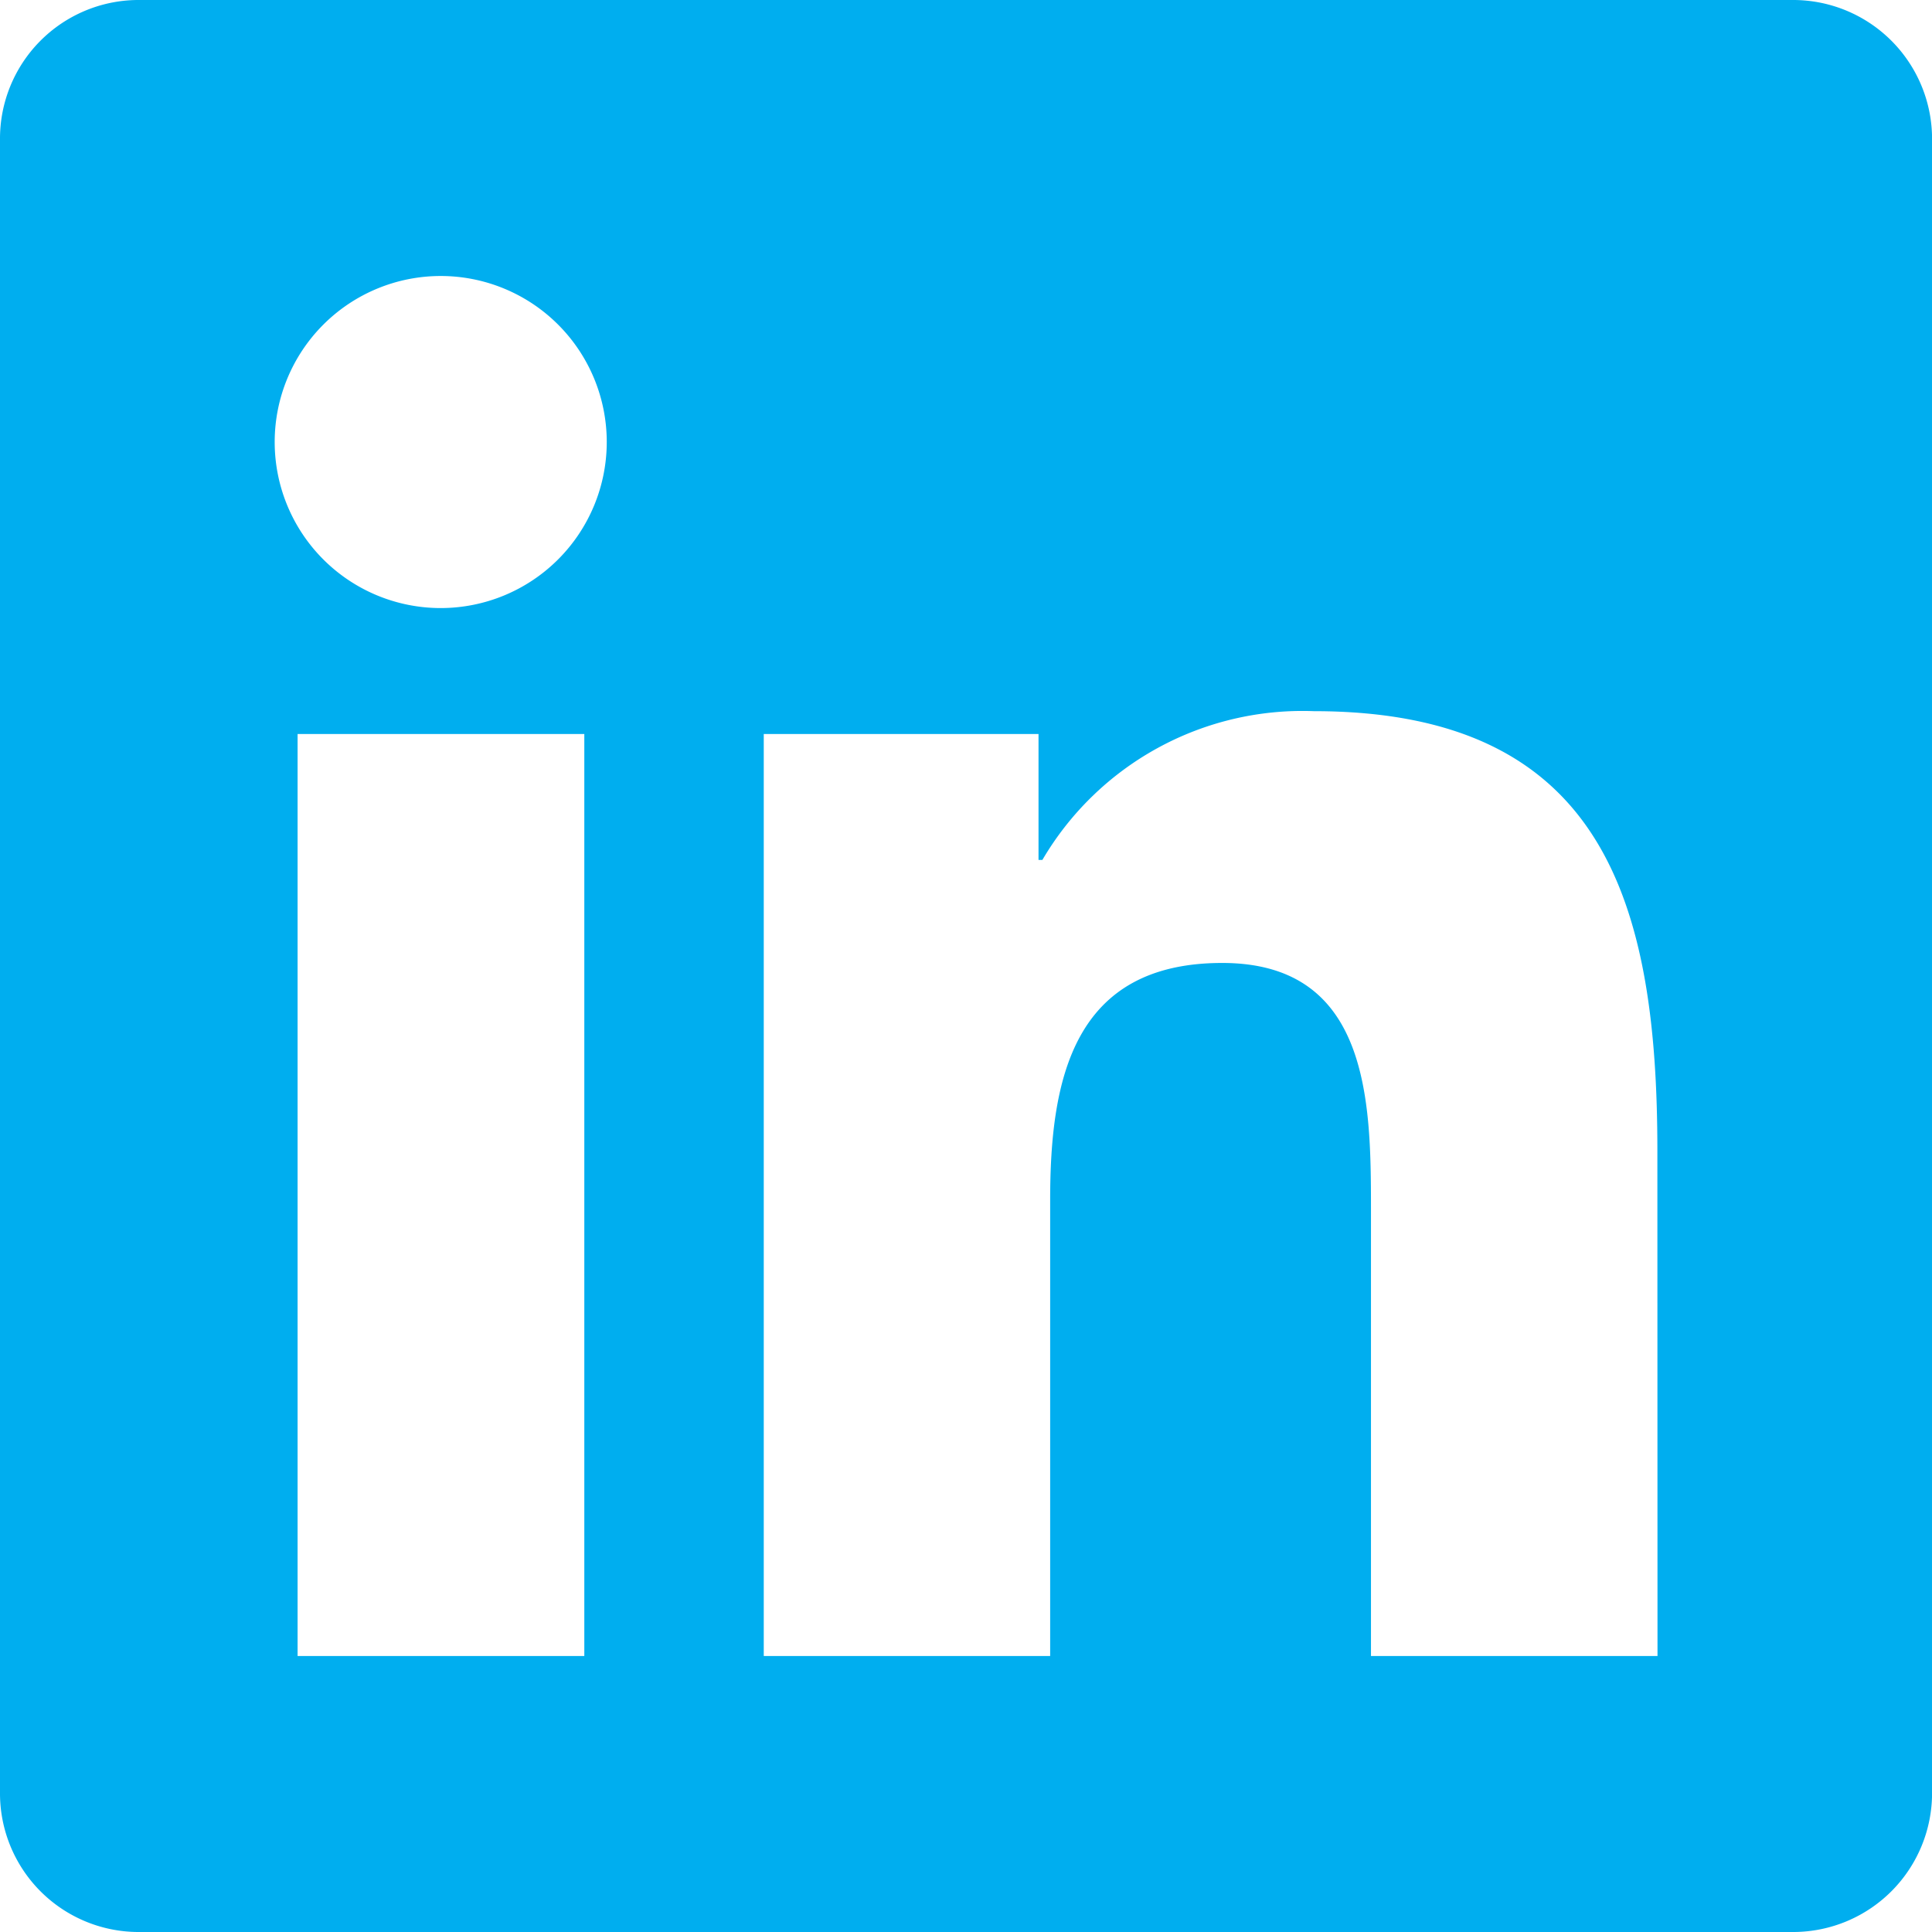
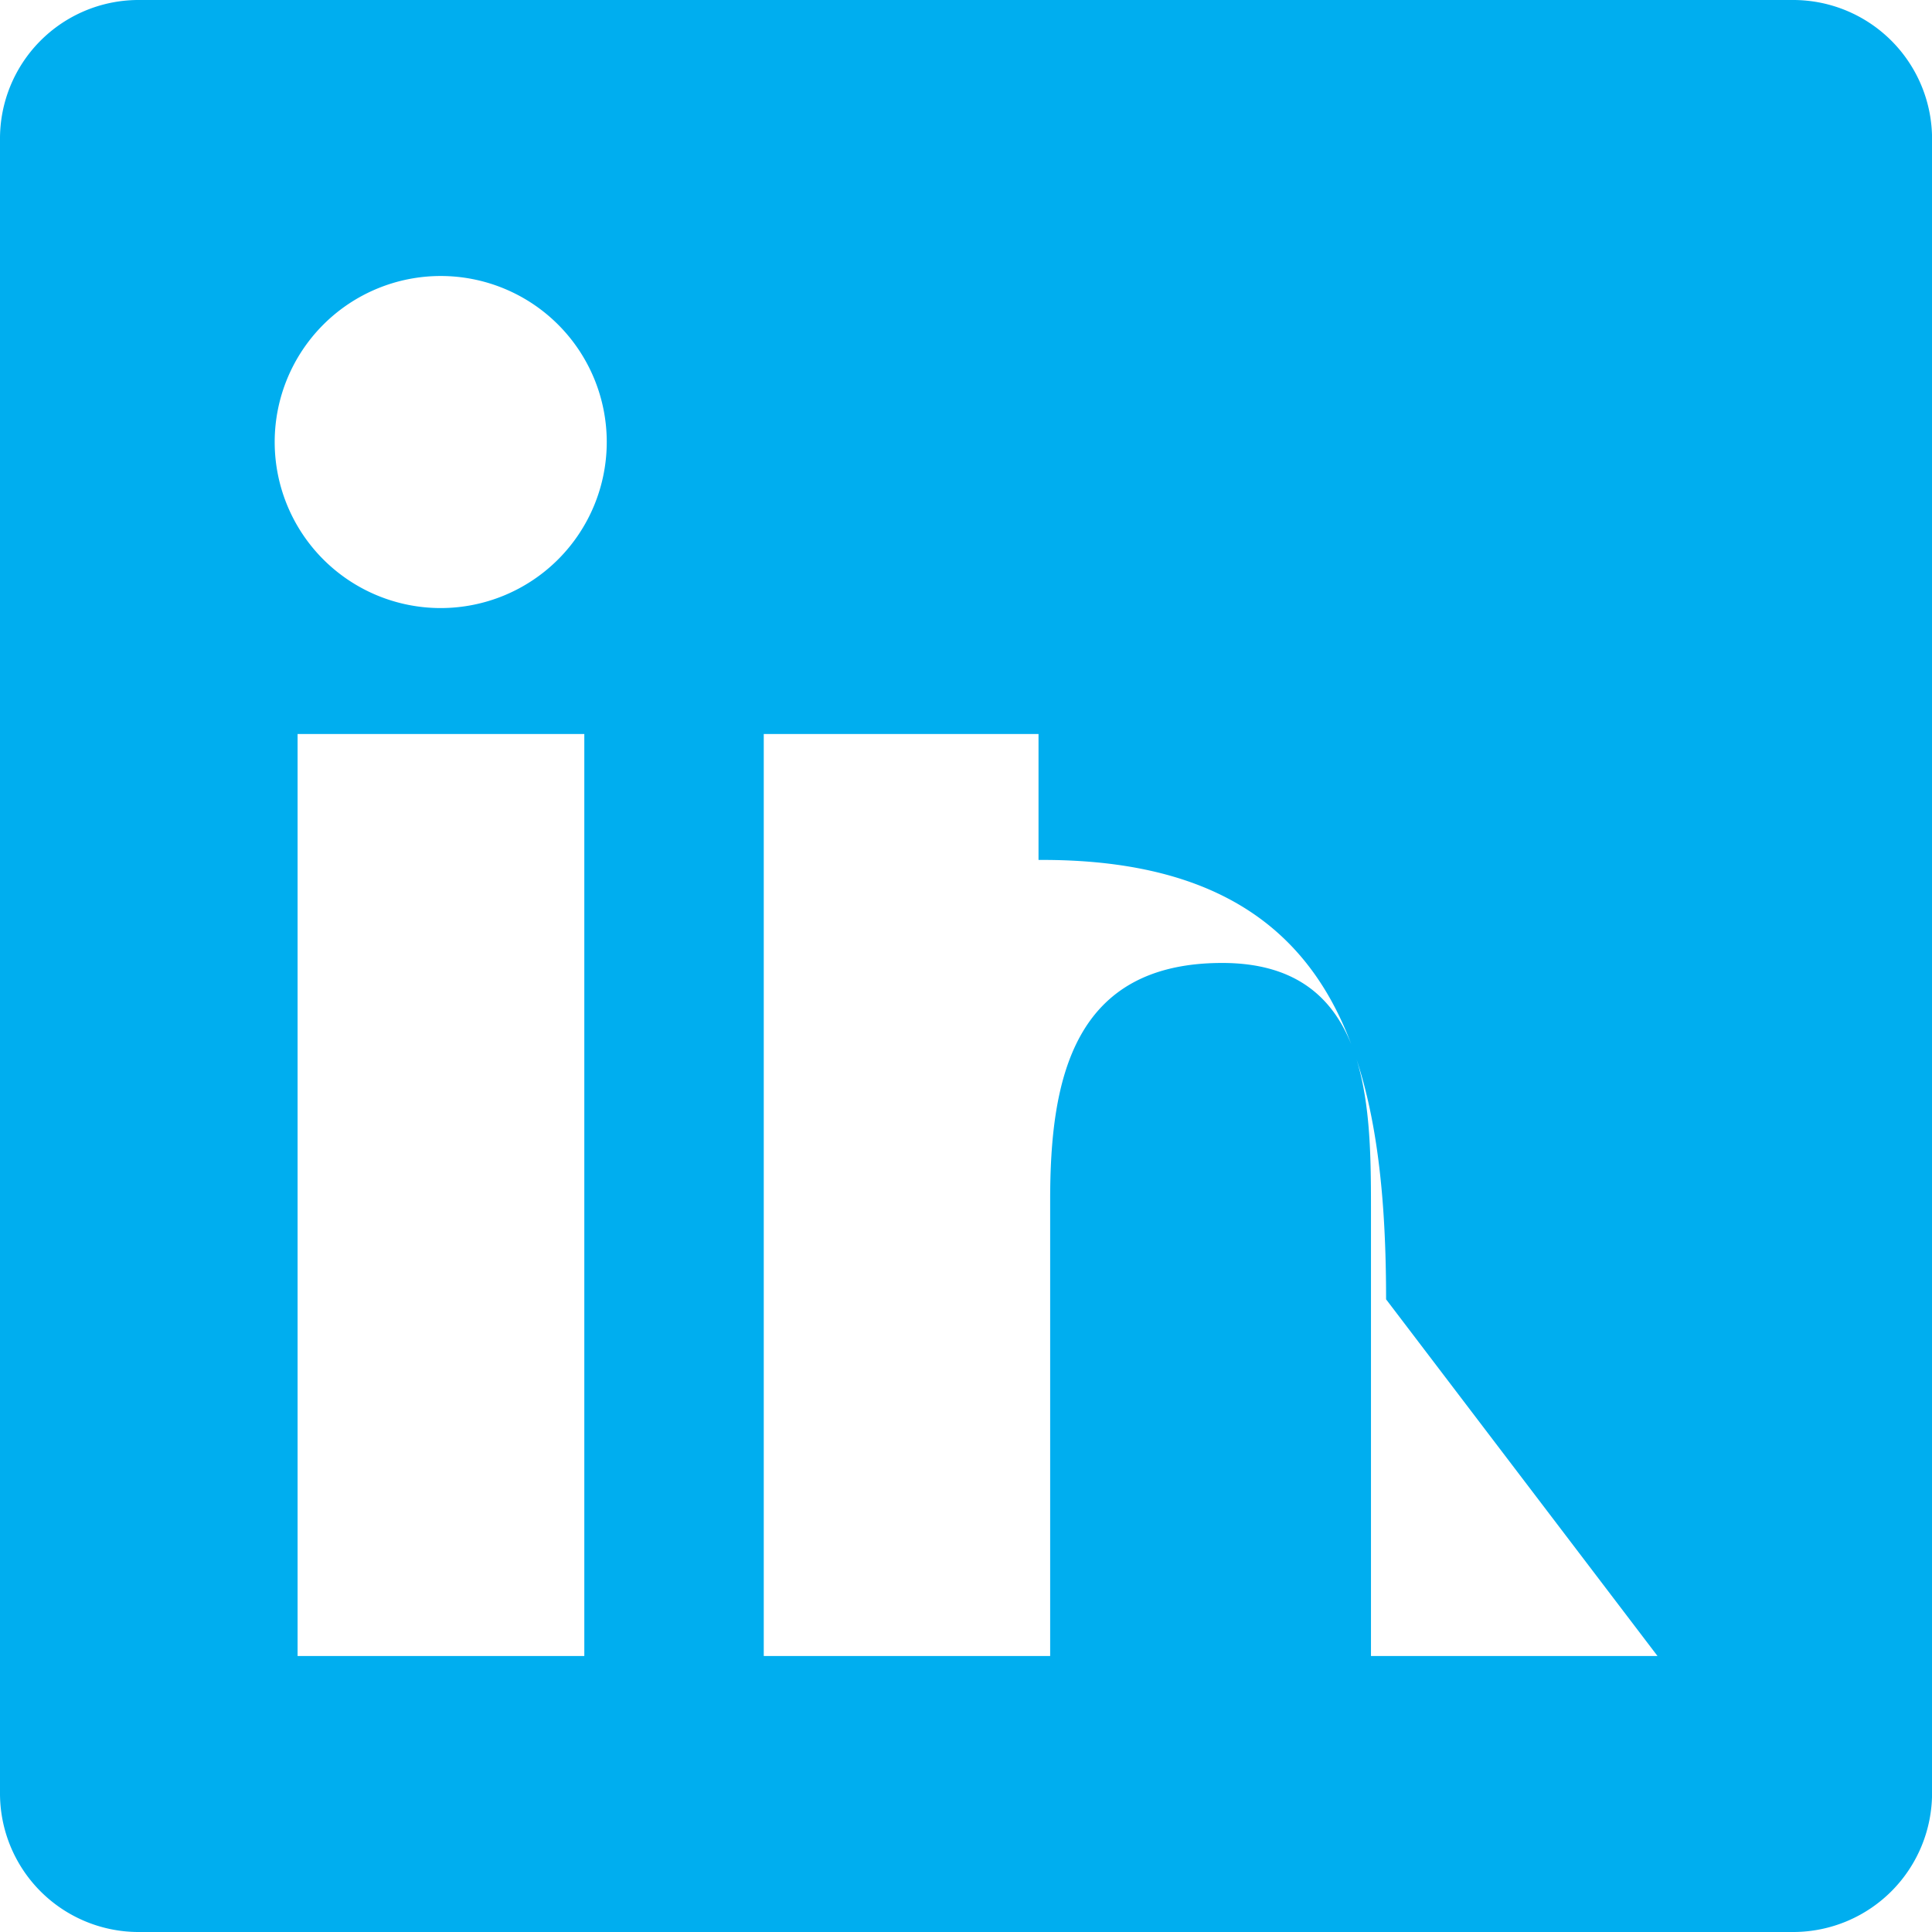
<svg xmlns="http://www.w3.org/2000/svg" width="29.533" height="29.533" viewBox="0 0 29.533 29.533">
-   <path id="Icon_awesome-linkedin" data-name="Icon awesome-linkedin" d="M27.424,2.25H2.1A2.119,2.119,0,0,0,0,4.379V29.654a2.119,2.119,0,0,0,2.1,2.129H27.424a2.124,2.124,0,0,0,2.11-2.129V4.379A2.124,2.124,0,0,0,27.424,2.25ZM8.926,27.564H4.549V13.47H8.932V27.564ZM6.737,11.545A2.538,2.538,0,1,1,9.275,9.007a2.539,2.539,0,0,1-2.538,2.538Zm18.6,16.019H20.957V20.708c0-1.635-.033-3.738-2.274-3.738-2.281,0-2.63,1.78-2.63,3.619v6.975H11.675V13.47h4.2v1.925h.059a4.61,4.61,0,0,1,4.147-2.274c4.43,0,5.254,2.92,5.254,6.717Z" transform="translate(0 -2.25)" fill="#00aeef" />
+   <path id="Icon_awesome-linkedin" data-name="Icon awesome-linkedin" d="M27.424,2.25H2.1A2.119,2.119,0,0,0,0,4.379V29.654a2.119,2.119,0,0,0,2.1,2.129H27.424a2.124,2.124,0,0,0,2.11-2.129V4.379A2.124,2.124,0,0,0,27.424,2.25ZM8.926,27.564H4.549V13.47H8.932V27.564ZM6.737,11.545A2.538,2.538,0,1,1,9.275,9.007a2.539,2.539,0,0,1-2.538,2.538Zm18.6,16.019H20.957V20.708c0-1.635-.033-3.738-2.274-3.738-2.281,0-2.63,1.78-2.63,3.619v6.975H11.675V13.47h4.2v1.925h.059c4.43,0,5.254,2.92,5.254,6.717Z" transform="translate(0 -2.25)" fill="#00aeef" />
</svg>